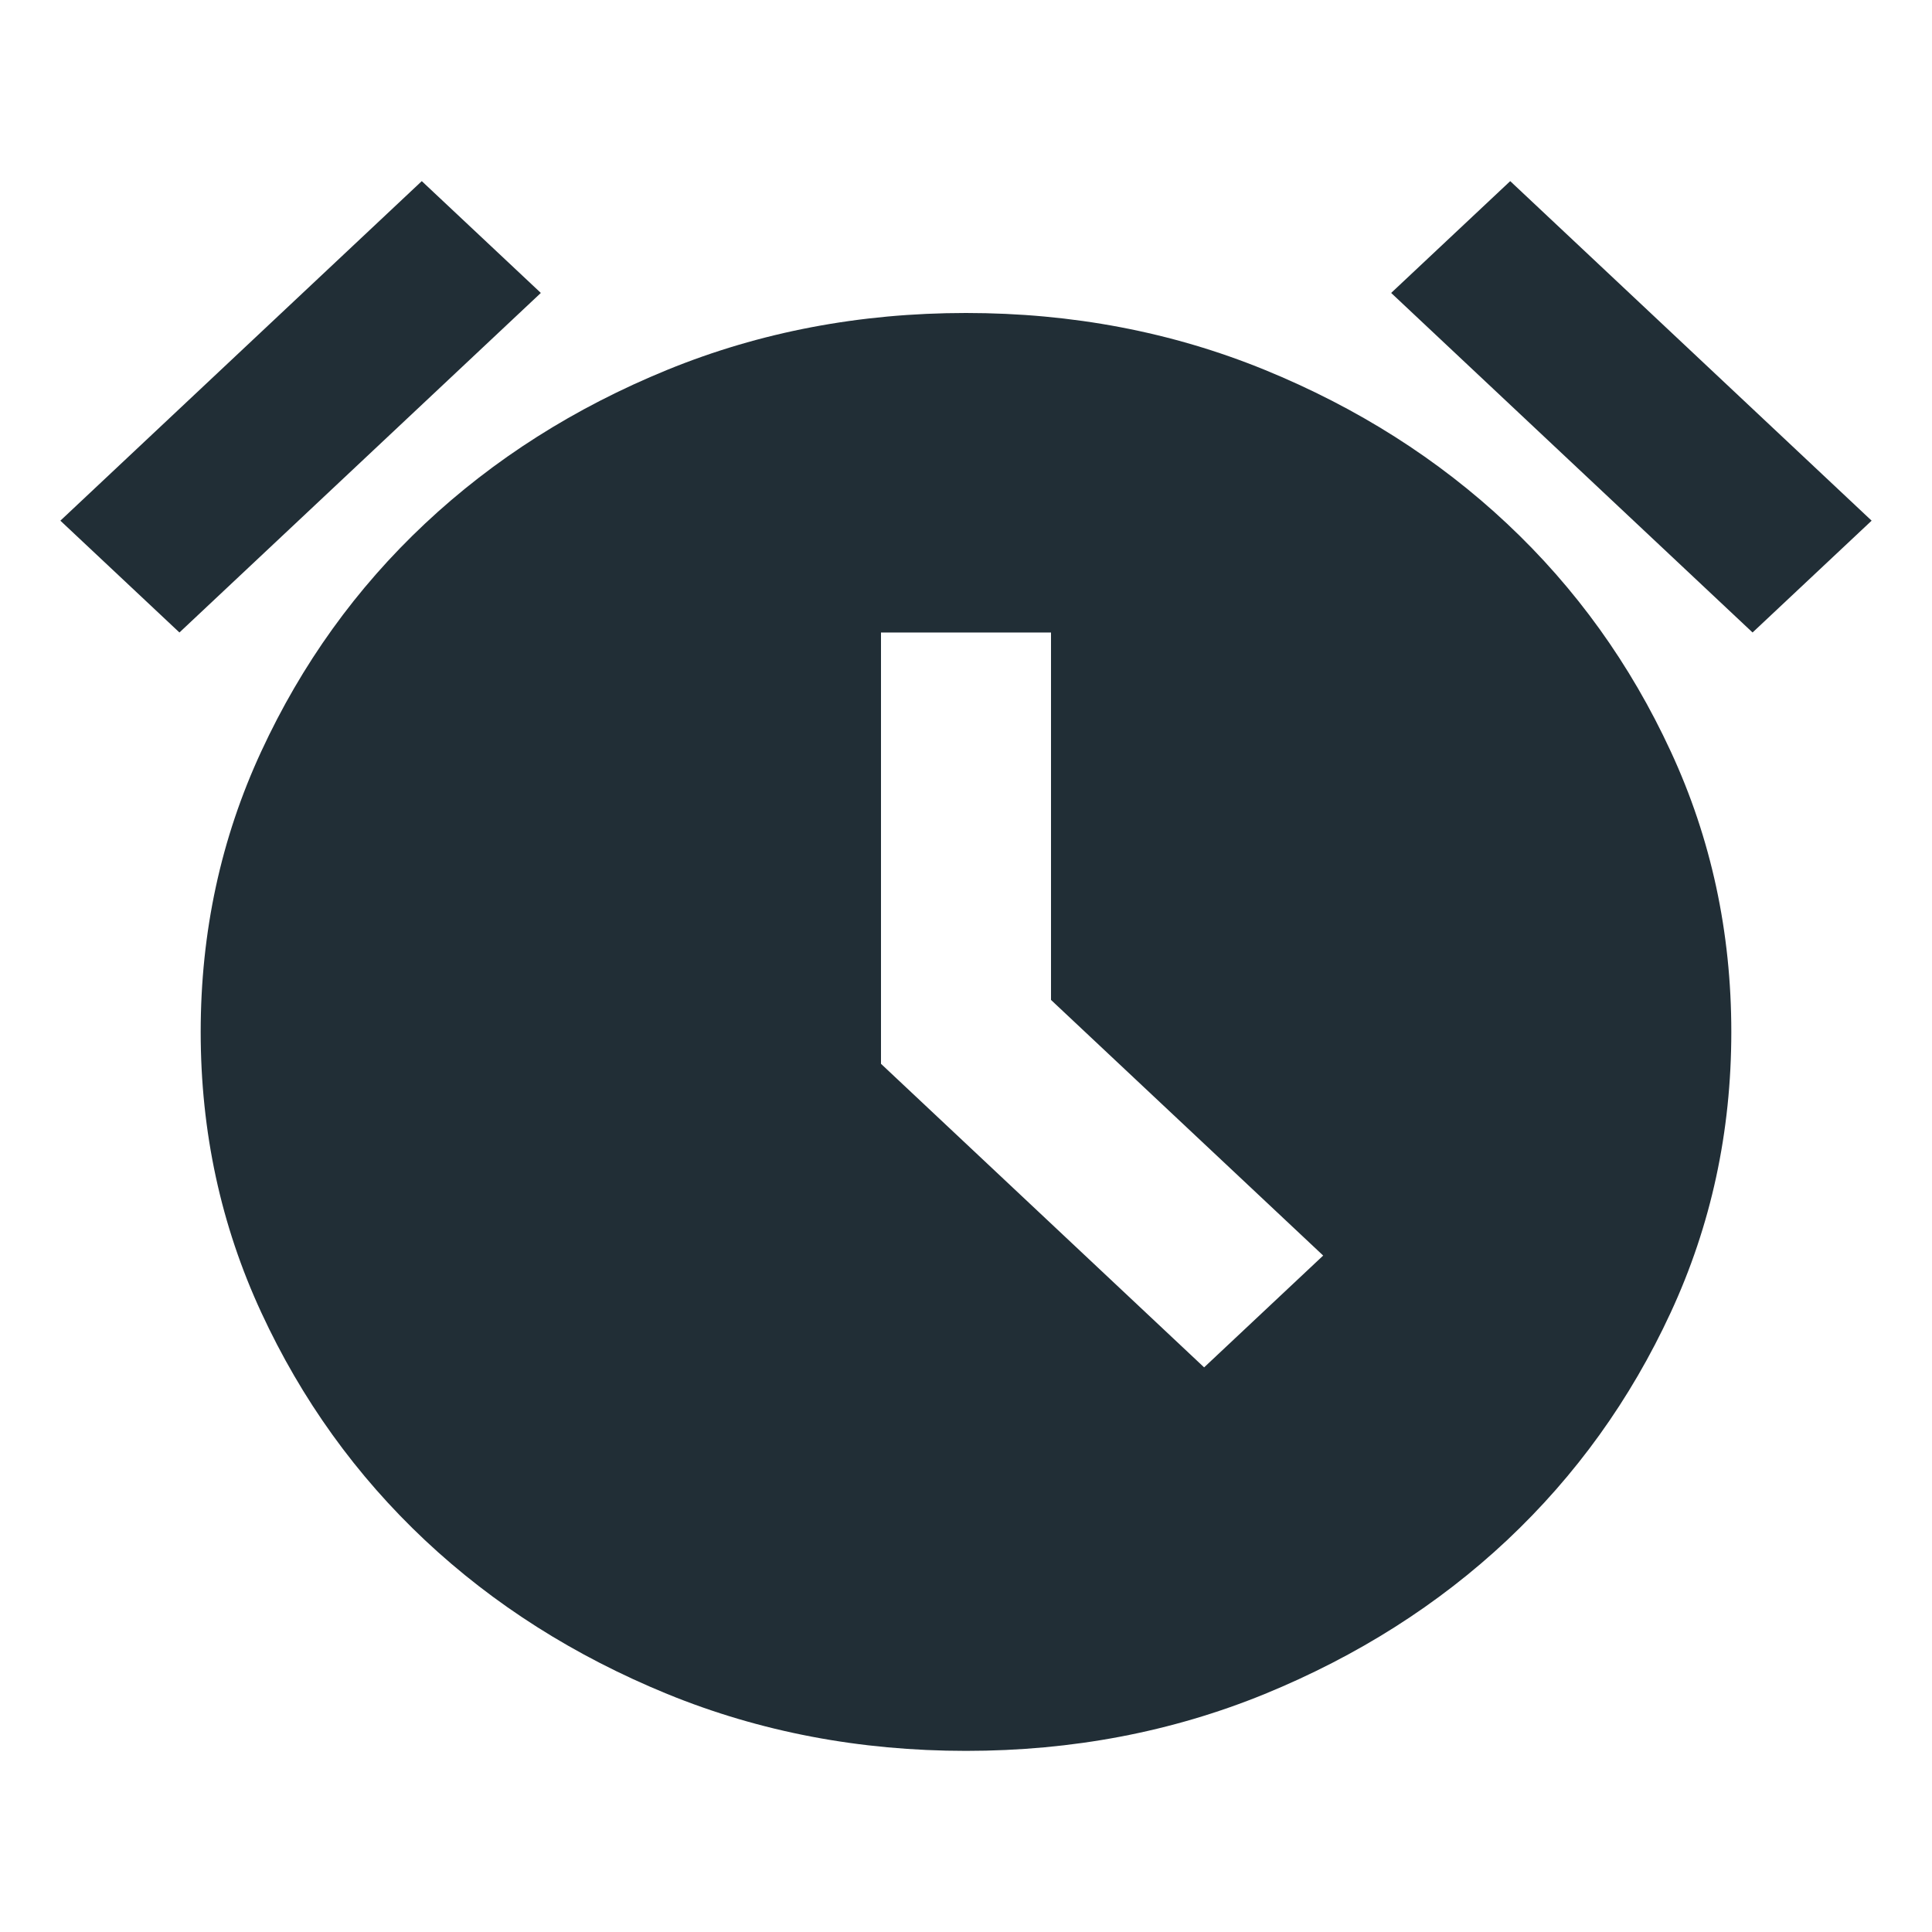
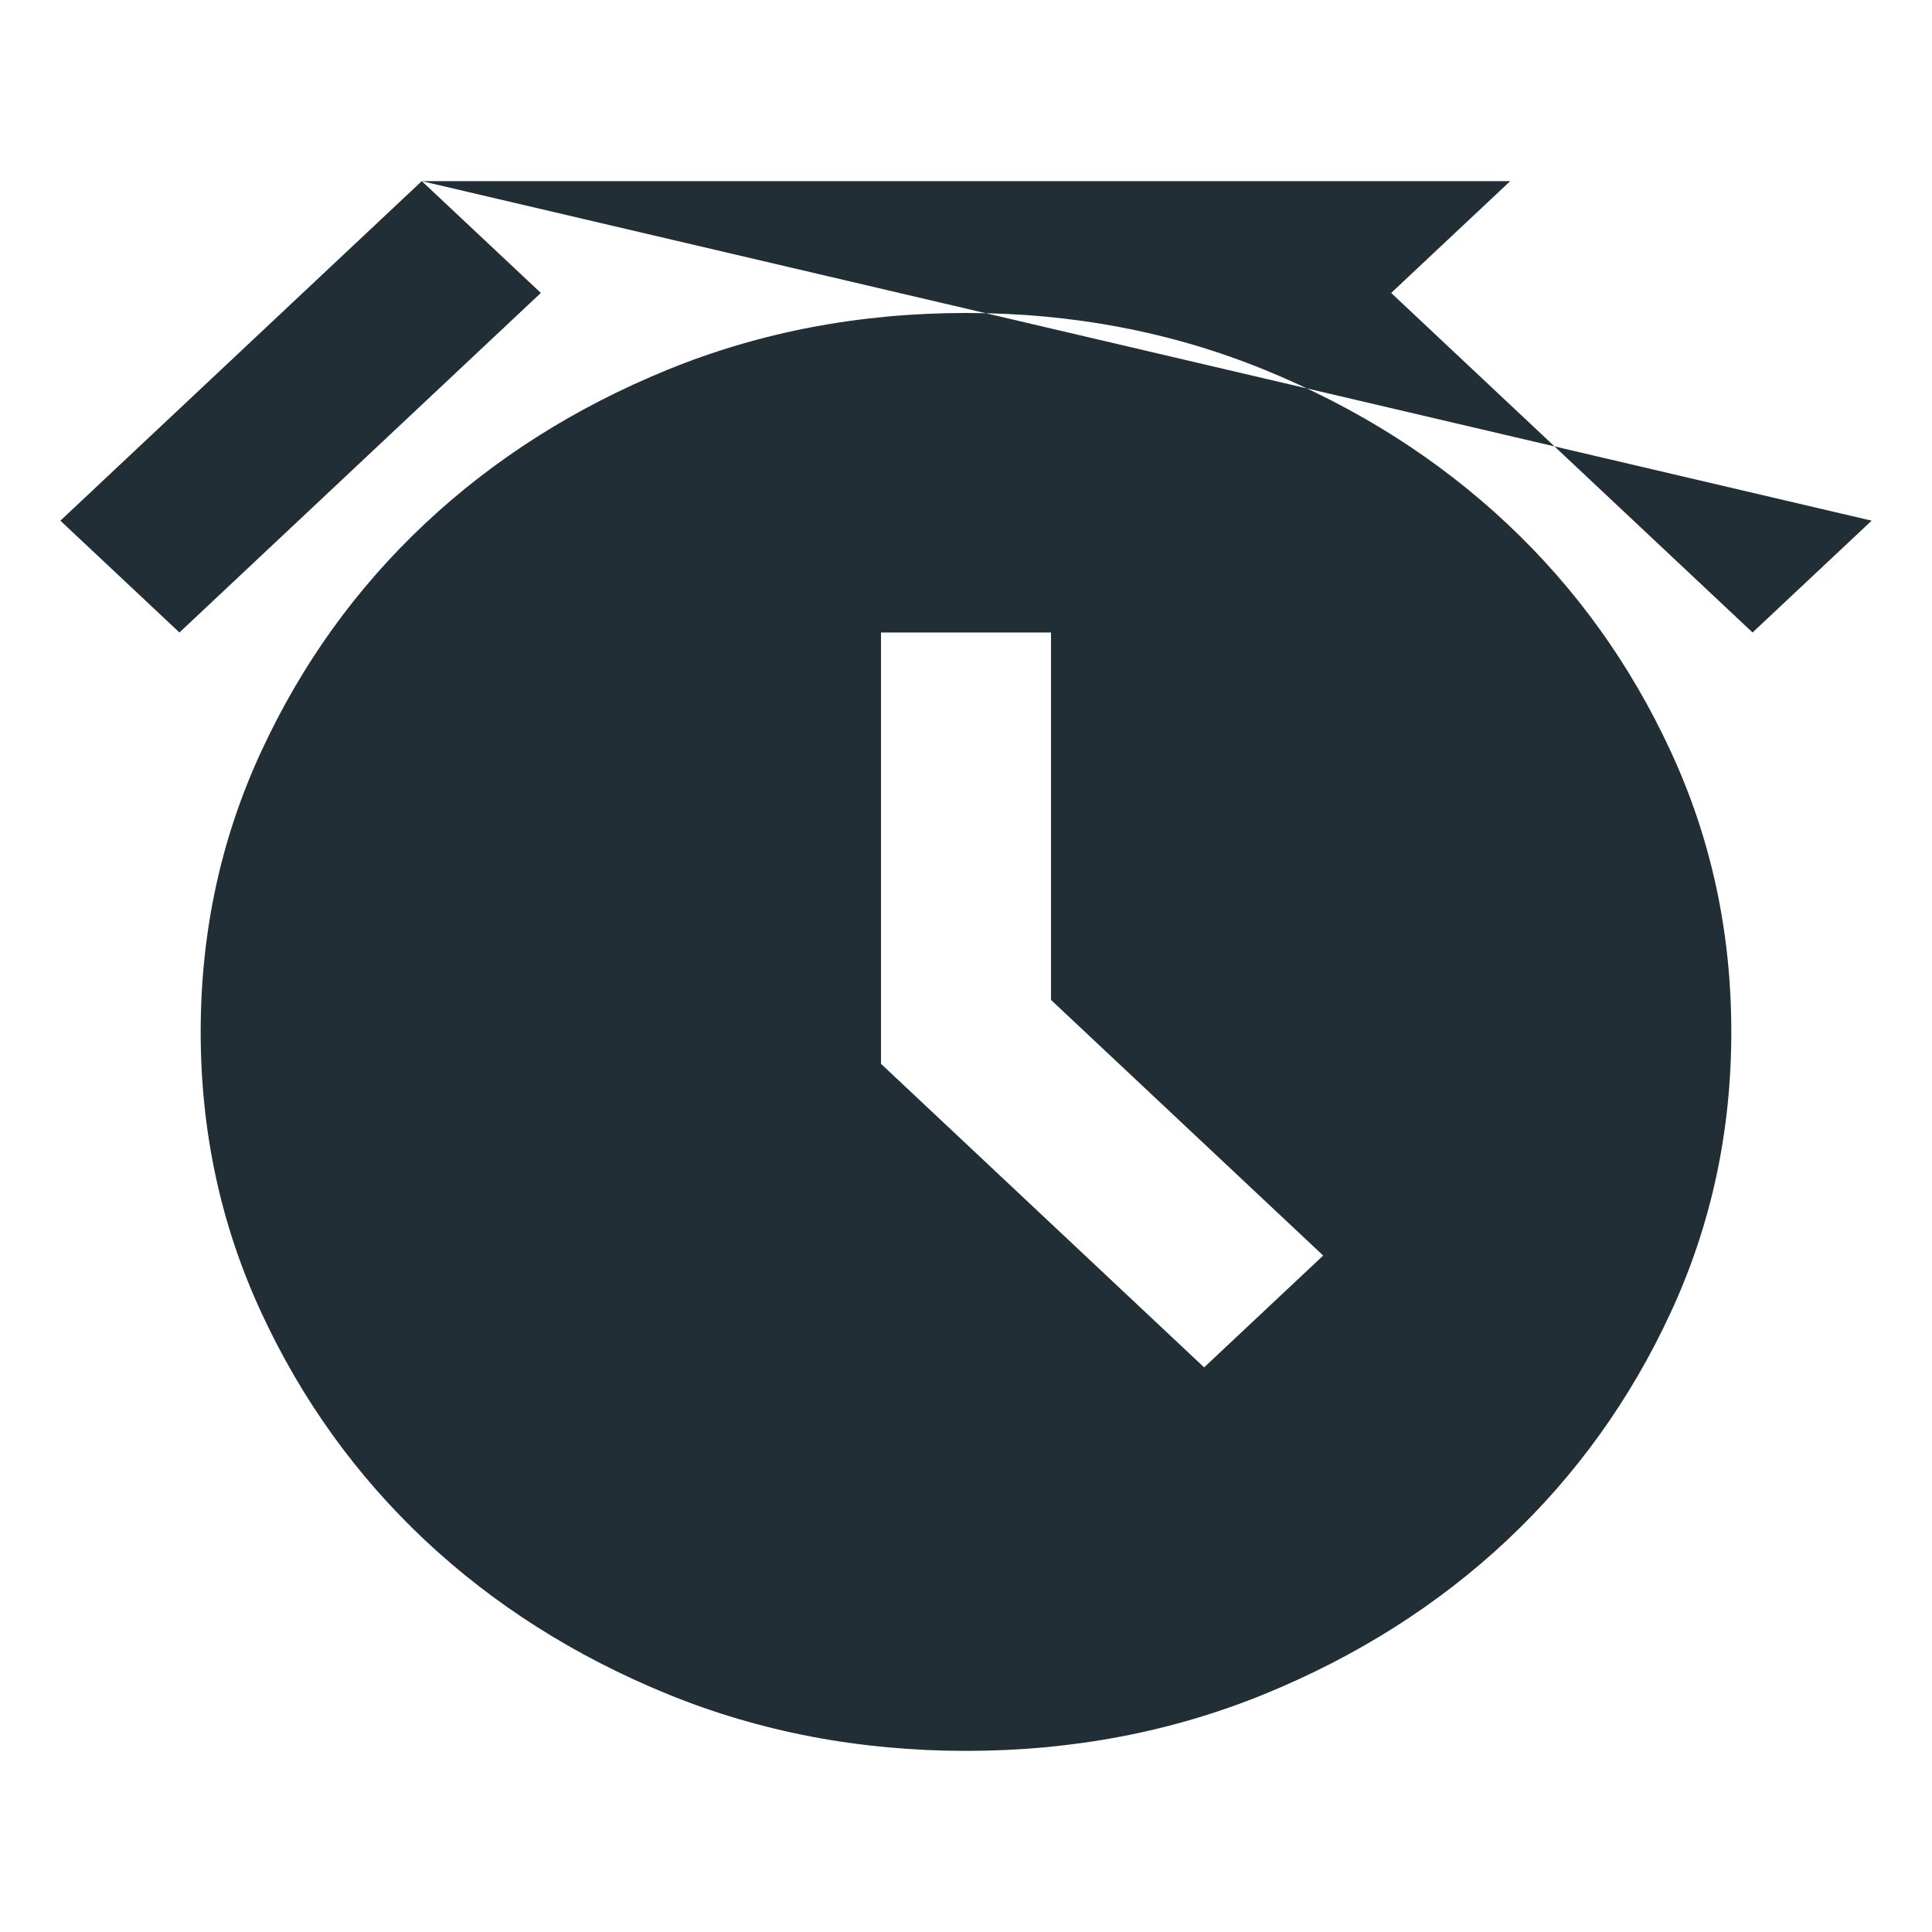
<svg xmlns="http://www.w3.org/2000/svg" width="16" height="16" viewBox="0 0 16 16" fill="none">
-   <path d="M8 14.5C7.12 14.5 6.295 14.343 5.526 14.029C4.758 13.714 4.089 13.29 3.519 12.755C2.95 12.22 2.498 11.592 2.164 10.87C1.829 10.147 1.662 9.373 1.662 8.546C1.662 7.719 1.829 6.944 2.164 6.222C2.498 5.5 2.95 4.871 3.519 4.337C4.089 3.802 4.758 3.377 5.526 3.063C6.295 2.749 7.12 2.592 8 2.592C8.88 2.592 9.705 2.749 10.474 3.063C11.242 3.377 11.911 3.802 12.481 4.337C13.05 4.871 13.502 5.5 13.836 6.222C14.171 6.944 14.338 7.719 14.338 8.546C14.338 9.373 14.171 10.147 13.836 10.87C13.502 11.592 13.05 12.22 12.481 12.755C11.911 13.29 11.242 13.714 10.474 14.029C9.705 14.343 8.88 14.5 8 14.5ZM9.972 11.324L10.958 10.398L8.704 8.281V5.238H7.296V8.81L9.972 11.324ZM3.493 1.5L4.479 2.426L1.486 5.238L0.5 4.312L3.493 1.5ZM12.507 1.5L15.5 4.312L14.514 5.238L11.521 2.426L12.507 1.5Z" fill="#212E36" />
+   <path d="M8 14.5C7.12 14.5 6.295 14.343 5.526 14.029C4.758 13.714 4.089 13.29 3.519 12.755C2.95 12.22 2.498 11.592 2.164 10.87C1.829 10.147 1.662 9.373 1.662 8.546C1.662 7.719 1.829 6.944 2.164 6.222C2.498 5.5 2.95 4.871 3.519 4.337C4.089 3.802 4.758 3.377 5.526 3.063C6.295 2.749 7.12 2.592 8 2.592C8.88 2.592 9.705 2.749 10.474 3.063C11.242 3.377 11.911 3.802 12.481 4.337C13.05 4.871 13.502 5.5 13.836 6.222C14.171 6.944 14.338 7.719 14.338 8.546C14.338 9.373 14.171 10.147 13.836 10.87C13.502 11.592 13.05 12.22 12.481 12.755C11.911 13.29 11.242 13.714 10.474 14.029C9.705 14.343 8.88 14.5 8 14.5ZM9.972 11.324L10.958 10.398L8.704 8.281V5.238H7.296V8.81L9.972 11.324ZM3.493 1.5L4.479 2.426L1.486 5.238L0.5 4.312L3.493 1.5ZL15.5 4.312L14.514 5.238L11.521 2.426L12.507 1.5Z" fill="#212E36" />
</svg>